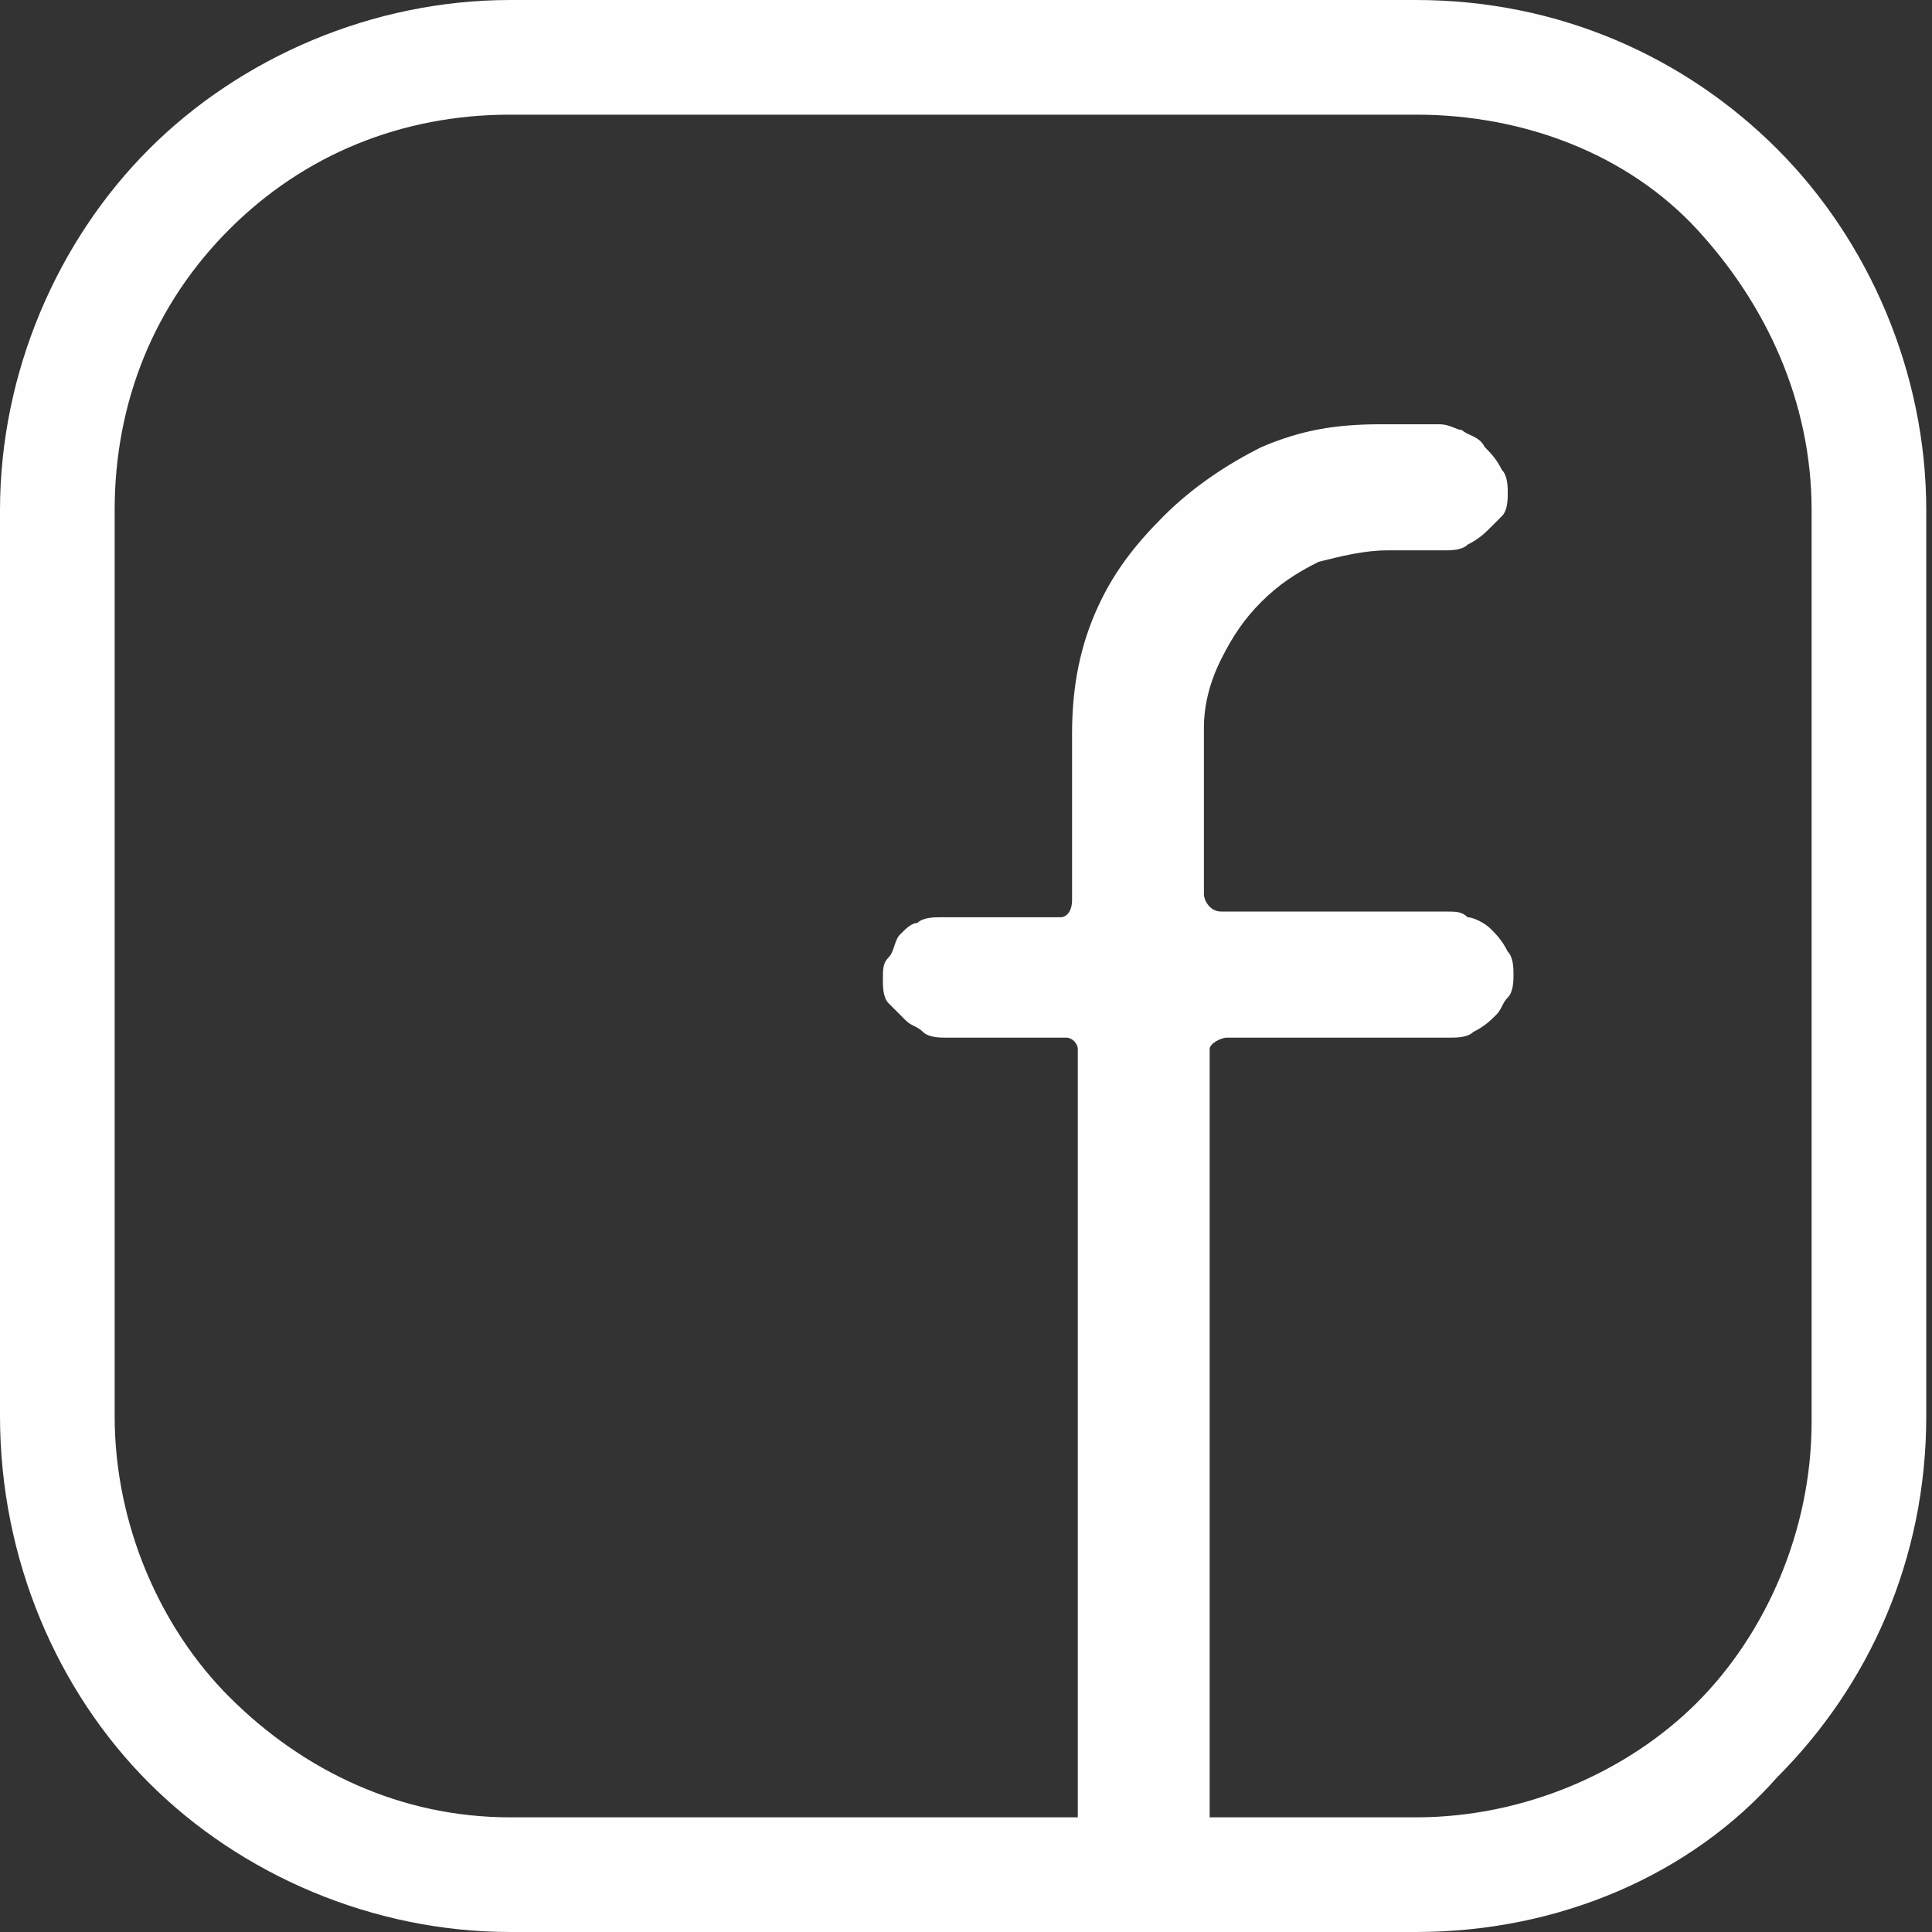
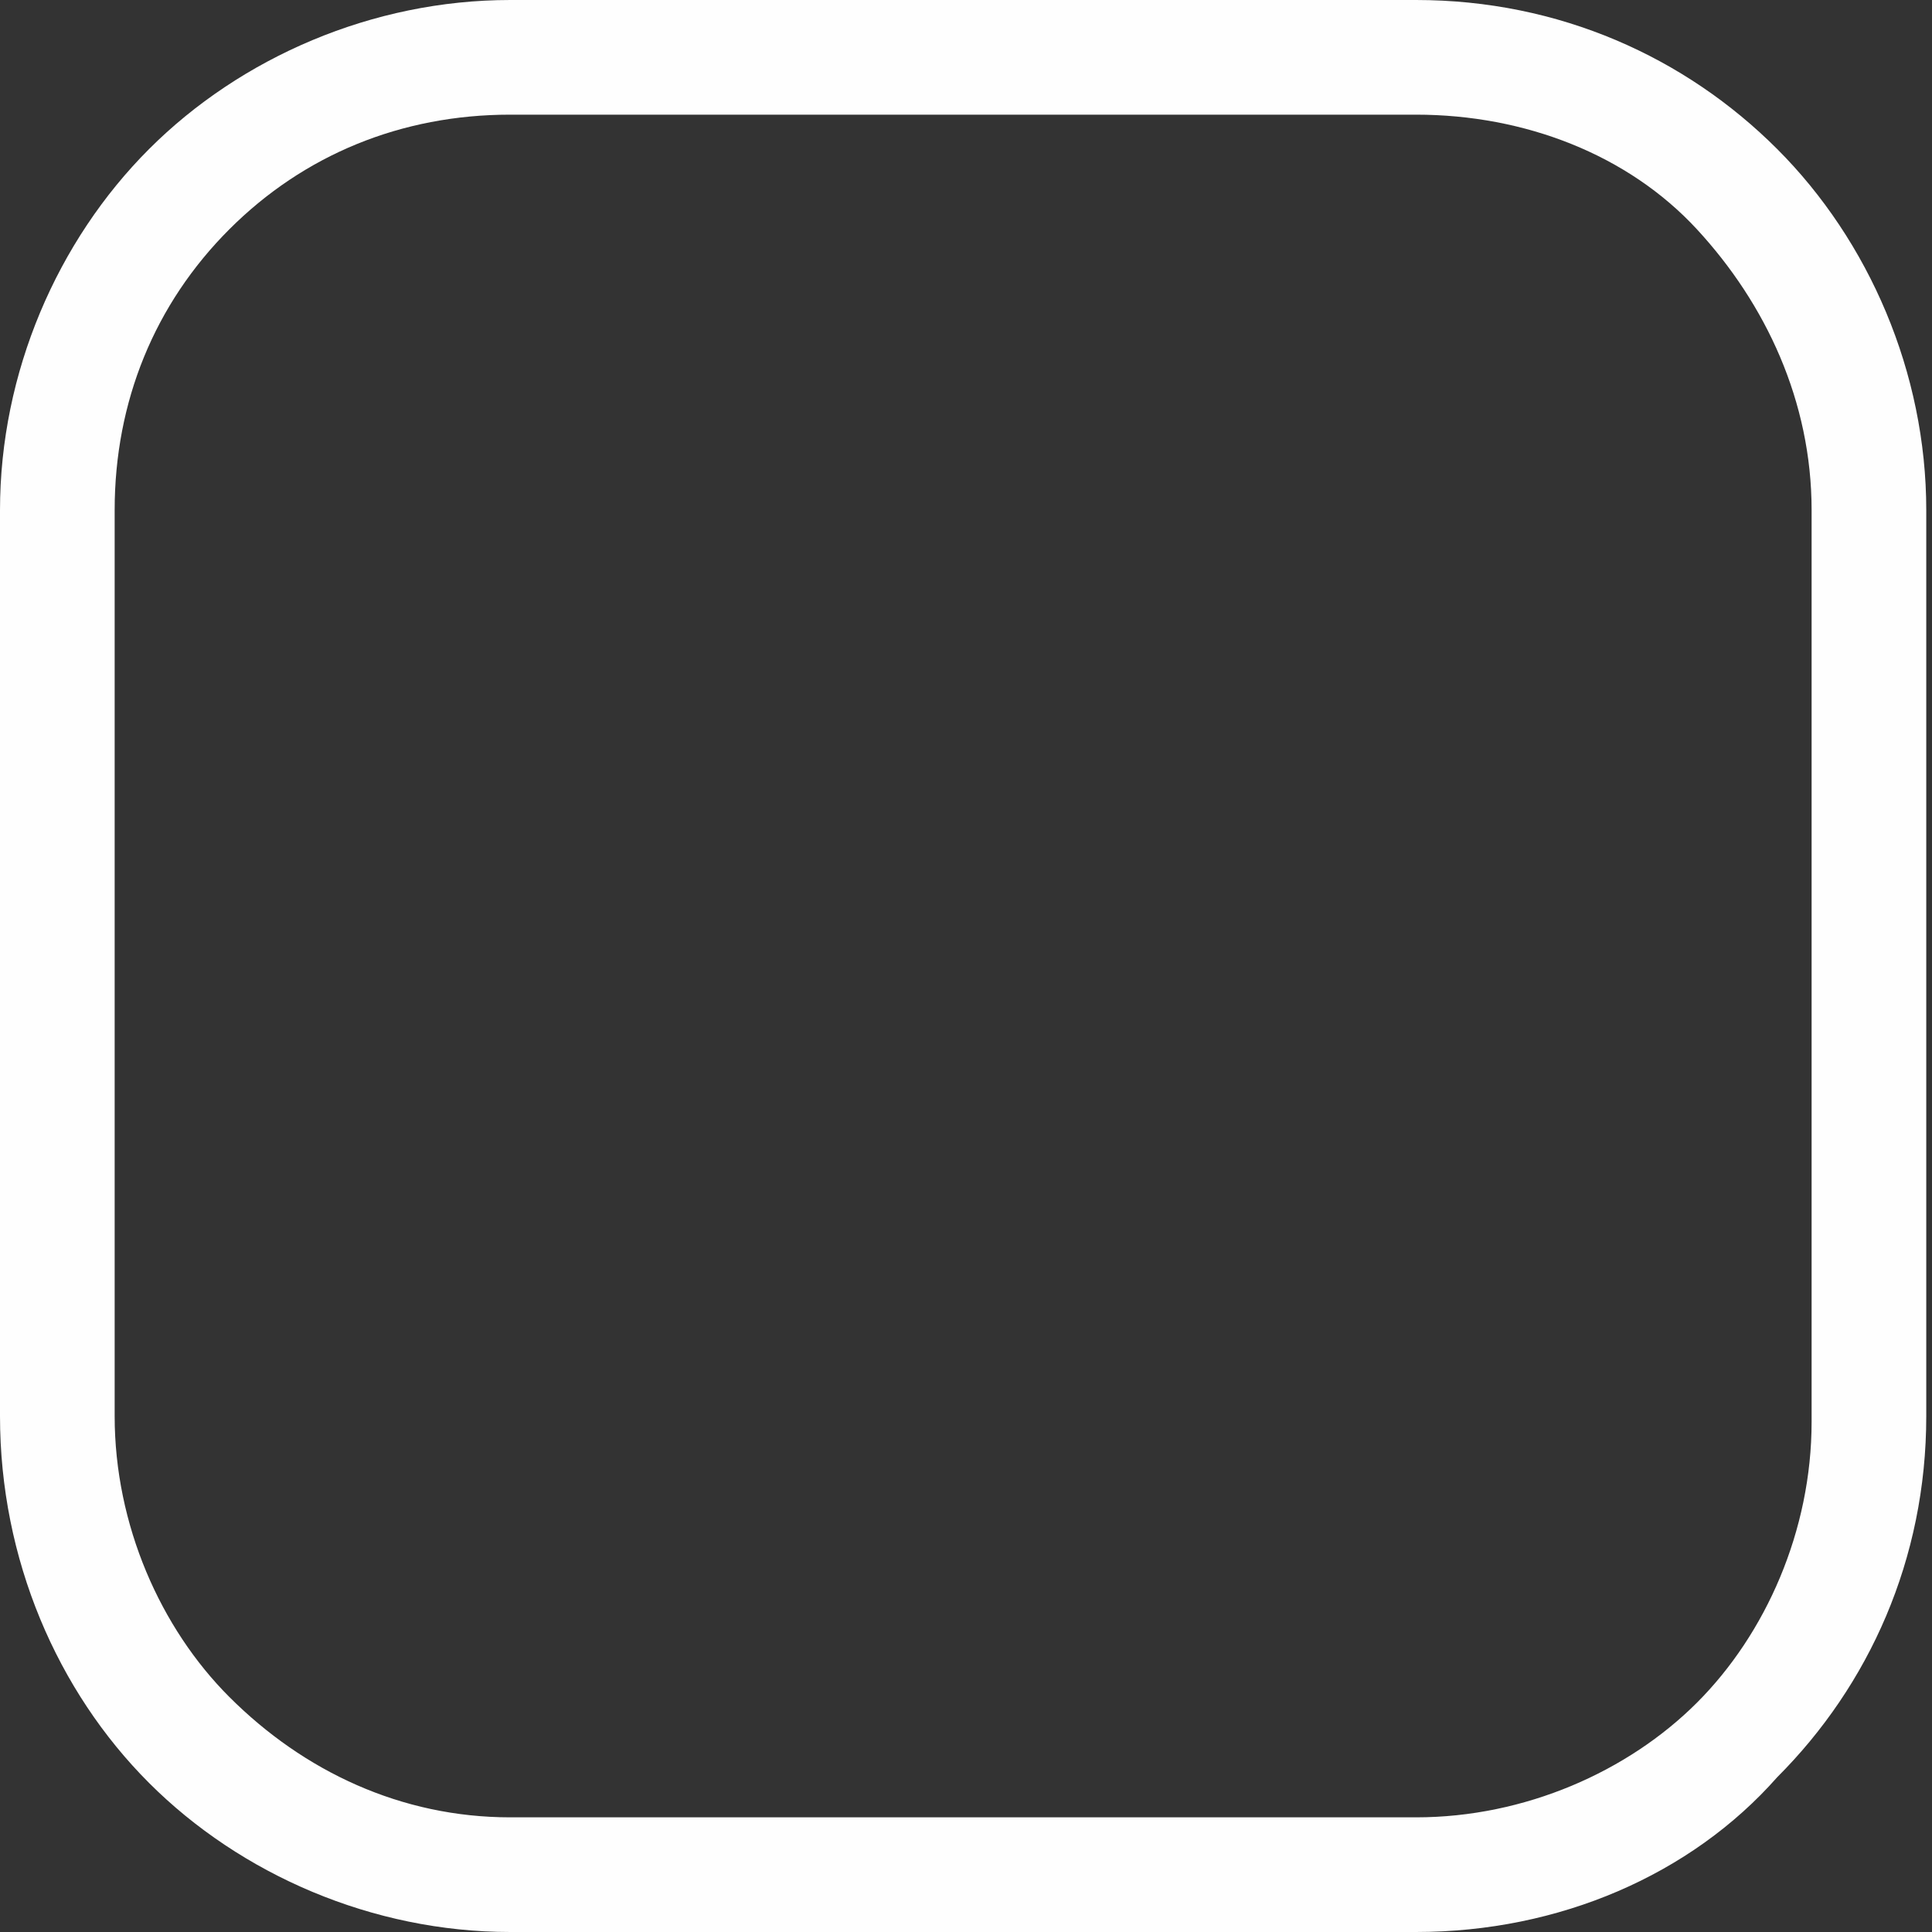
<svg xmlns="http://www.w3.org/2000/svg" version="1.1" id="Layer_1" x="0px" y="0px" viewBox="0 0 33.7 33.7" style="enable-background:new 0 0 33.7 33.7;" xml:space="preserve">
  <rect x="0" y="0" width="33.7" height="33.7" fill="#333333" stroke="none" />
  <style type="text/css">
	.st0{fill-rule:evenodd;clip-rule:evenodd;fill:#FEFEFE;}
	.st1{fill:#FEFEFE;}
</style>
  <g>
-     <path class="st0" d="M21,32.5h-2.2V18.3c0-0.1-0.1-0.2-0.2-0.2h-2.1c-0.1,0-0.3,0-0.4-0.1c-0.1-0.1-0.2-0.1-0.3-0.2v0   c-0.1-0.1-0.2-0.2-0.3-0.3l0,0c-0.1-0.1-0.1-0.3-0.1-0.4c0-0.2,0-0.3,0.1-0.4c0.1-0.1,0.1-0.3,0.2-0.4h0c0.1-0.1,0.2-0.2,0.3-0.2   c0.1-0.1,0.3-0.1,0.4-0.1h2.1c0.1,0,0.2-0.1,0.2-0.3v-2.9c0-0.7,0.1-1.4,0.4-2.1c0.3-0.7,0.7-1.2,1.2-1.7l0,0   c0.5-0.5,1.1-0.9,1.7-1.2c0.7-0.3,1.3-0.4,2.1-0.4h1c0.2,0,0.3,0.1,0.4,0.1c0.1,0.1,0.3,0.1,0.4,0.3l0,0c0.1,0.1,0.2,0.2,0.3,0.4   c0.1,0.1,0.1,0.3,0.1,0.4c0,0.1,0,0.3-0.1,0.4v0C26.2,9,26.1,9.1,26,9.2h0c-0.1,0.1-0.2,0.2-0.4,0.3c-0.1,0.1-0.3,0.1-0.4,0.1h-1   c-0.4,0-0.8,0.1-1.2,0.2c-0.4,0.2-0.7,0.4-1,0.7c-0.3,0.3-0.5,0.6-0.7,1c-0.2,0.4-0.3,0.8-0.3,1.2v2.9c0,0.1,0.1,0.3,0.3,0.3h3.9   c0.2,0,0.3,0,0.4,0.1c0.1,0,0.3,0.1,0.4,0.2l0,0c0.1,0.1,0.2,0.2,0.3,0.4c0.1,0.1,0.1,0.3,0.1,0.4c0,0.1,0,0.3-0.1,0.4v0   c-0.1,0.1-0.1,0.2-0.2,0.3h0c-0.1,0.1-0.2,0.2-0.4,0.3c-0.1,0.1-0.3,0.1-0.4,0.1h-3.9c-0.1,0-0.3,0.1-0.3,0.2V32.5z" />
    <path class="st1" d="M8.9,31.7h15.8c1.9,0,3.7-0.8,4.9-2c1.2-1.2,2-3,2-4.9V8.9c0-1.9-0.8-3.6-2-4.9c-1.2-1.3-3-2-4.9-2H8.9   C7,2,5.3,2.7,4,4C2.7,5.3,2,7,2,8.9v15.8c0,1.9,0.8,3.7,2,4.9C5.3,30.9,7,31.7,8.9,31.7L8.9,31.7z M24.7,33.7H8.9   c-2.4,0-4.7-1-6.3-2.6C1,29.5,0,27.2,0,24.7V8.9c0-2.4,1-4.7,2.6-6.3C4.2,1,6.5,0,8.9,0h15.8c2.5,0,4.7,1,6.3,2.6   c1.6,1.6,2.6,3.9,2.6,6.3v15.8c0,2.5-1,4.7-2.6,6.3C29.5,32.7,27.2,33.7,24.7,33.7L24.7,33.7z" />
  </g>
</svg>